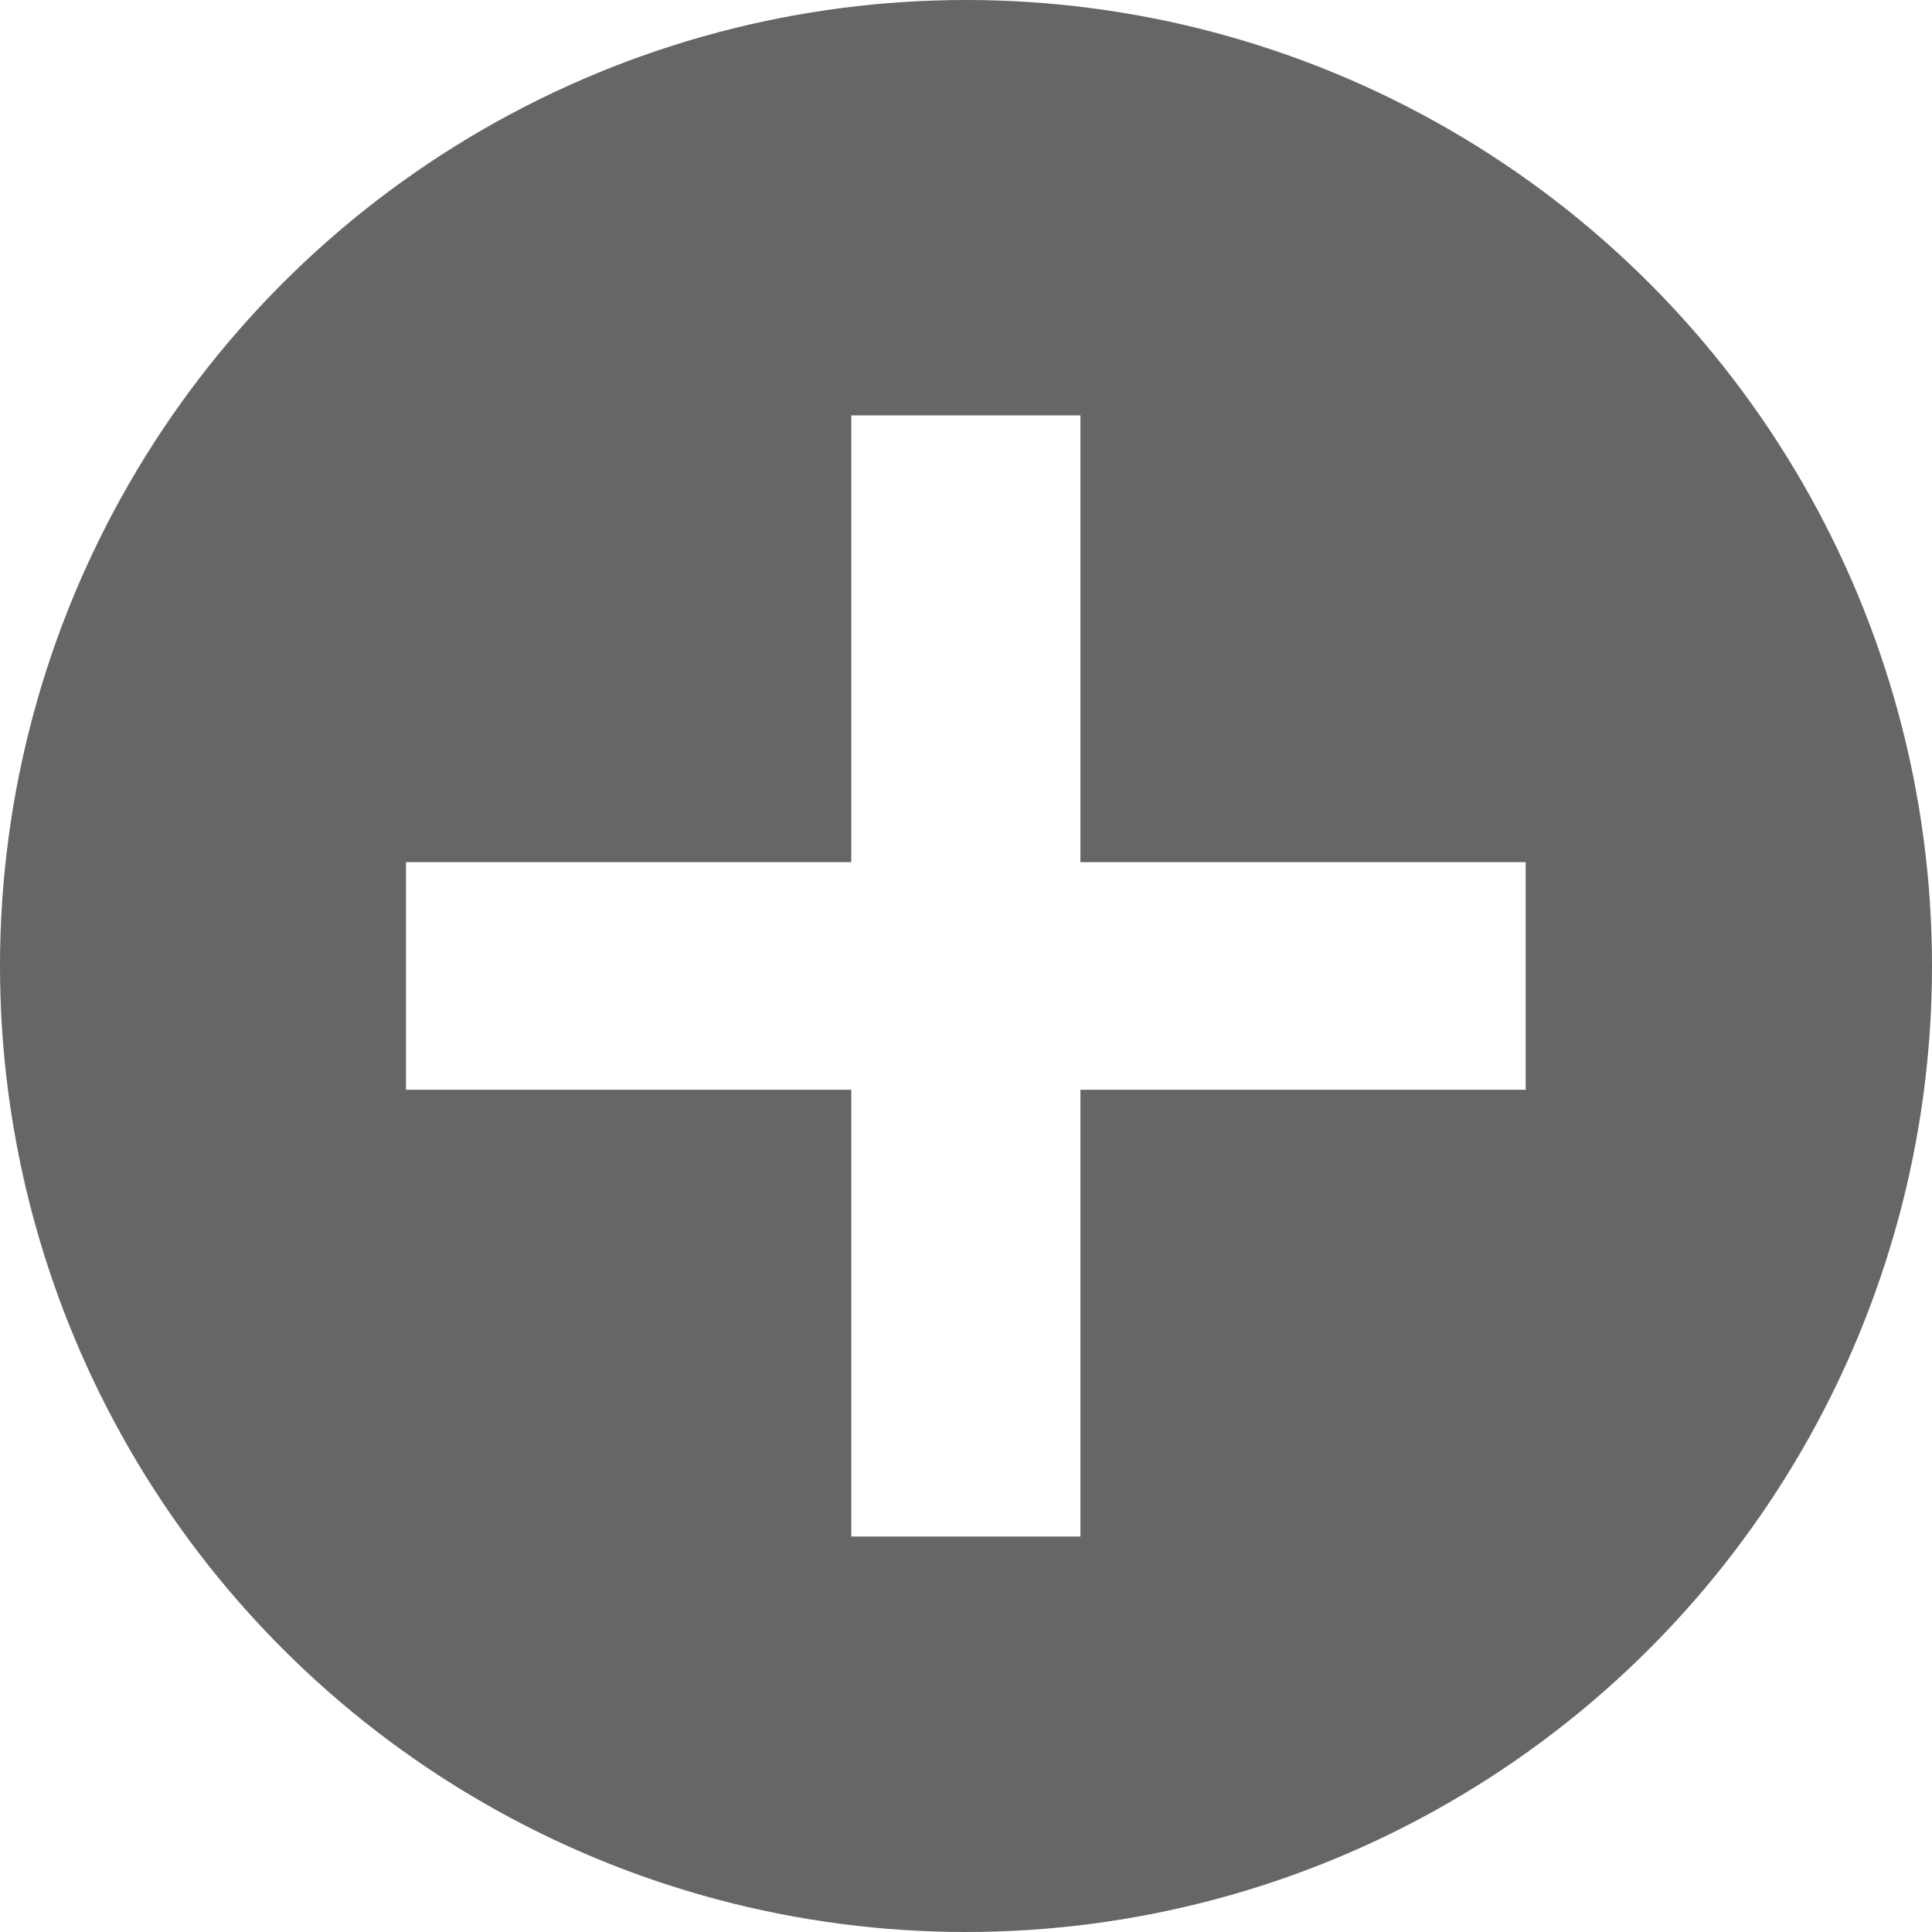
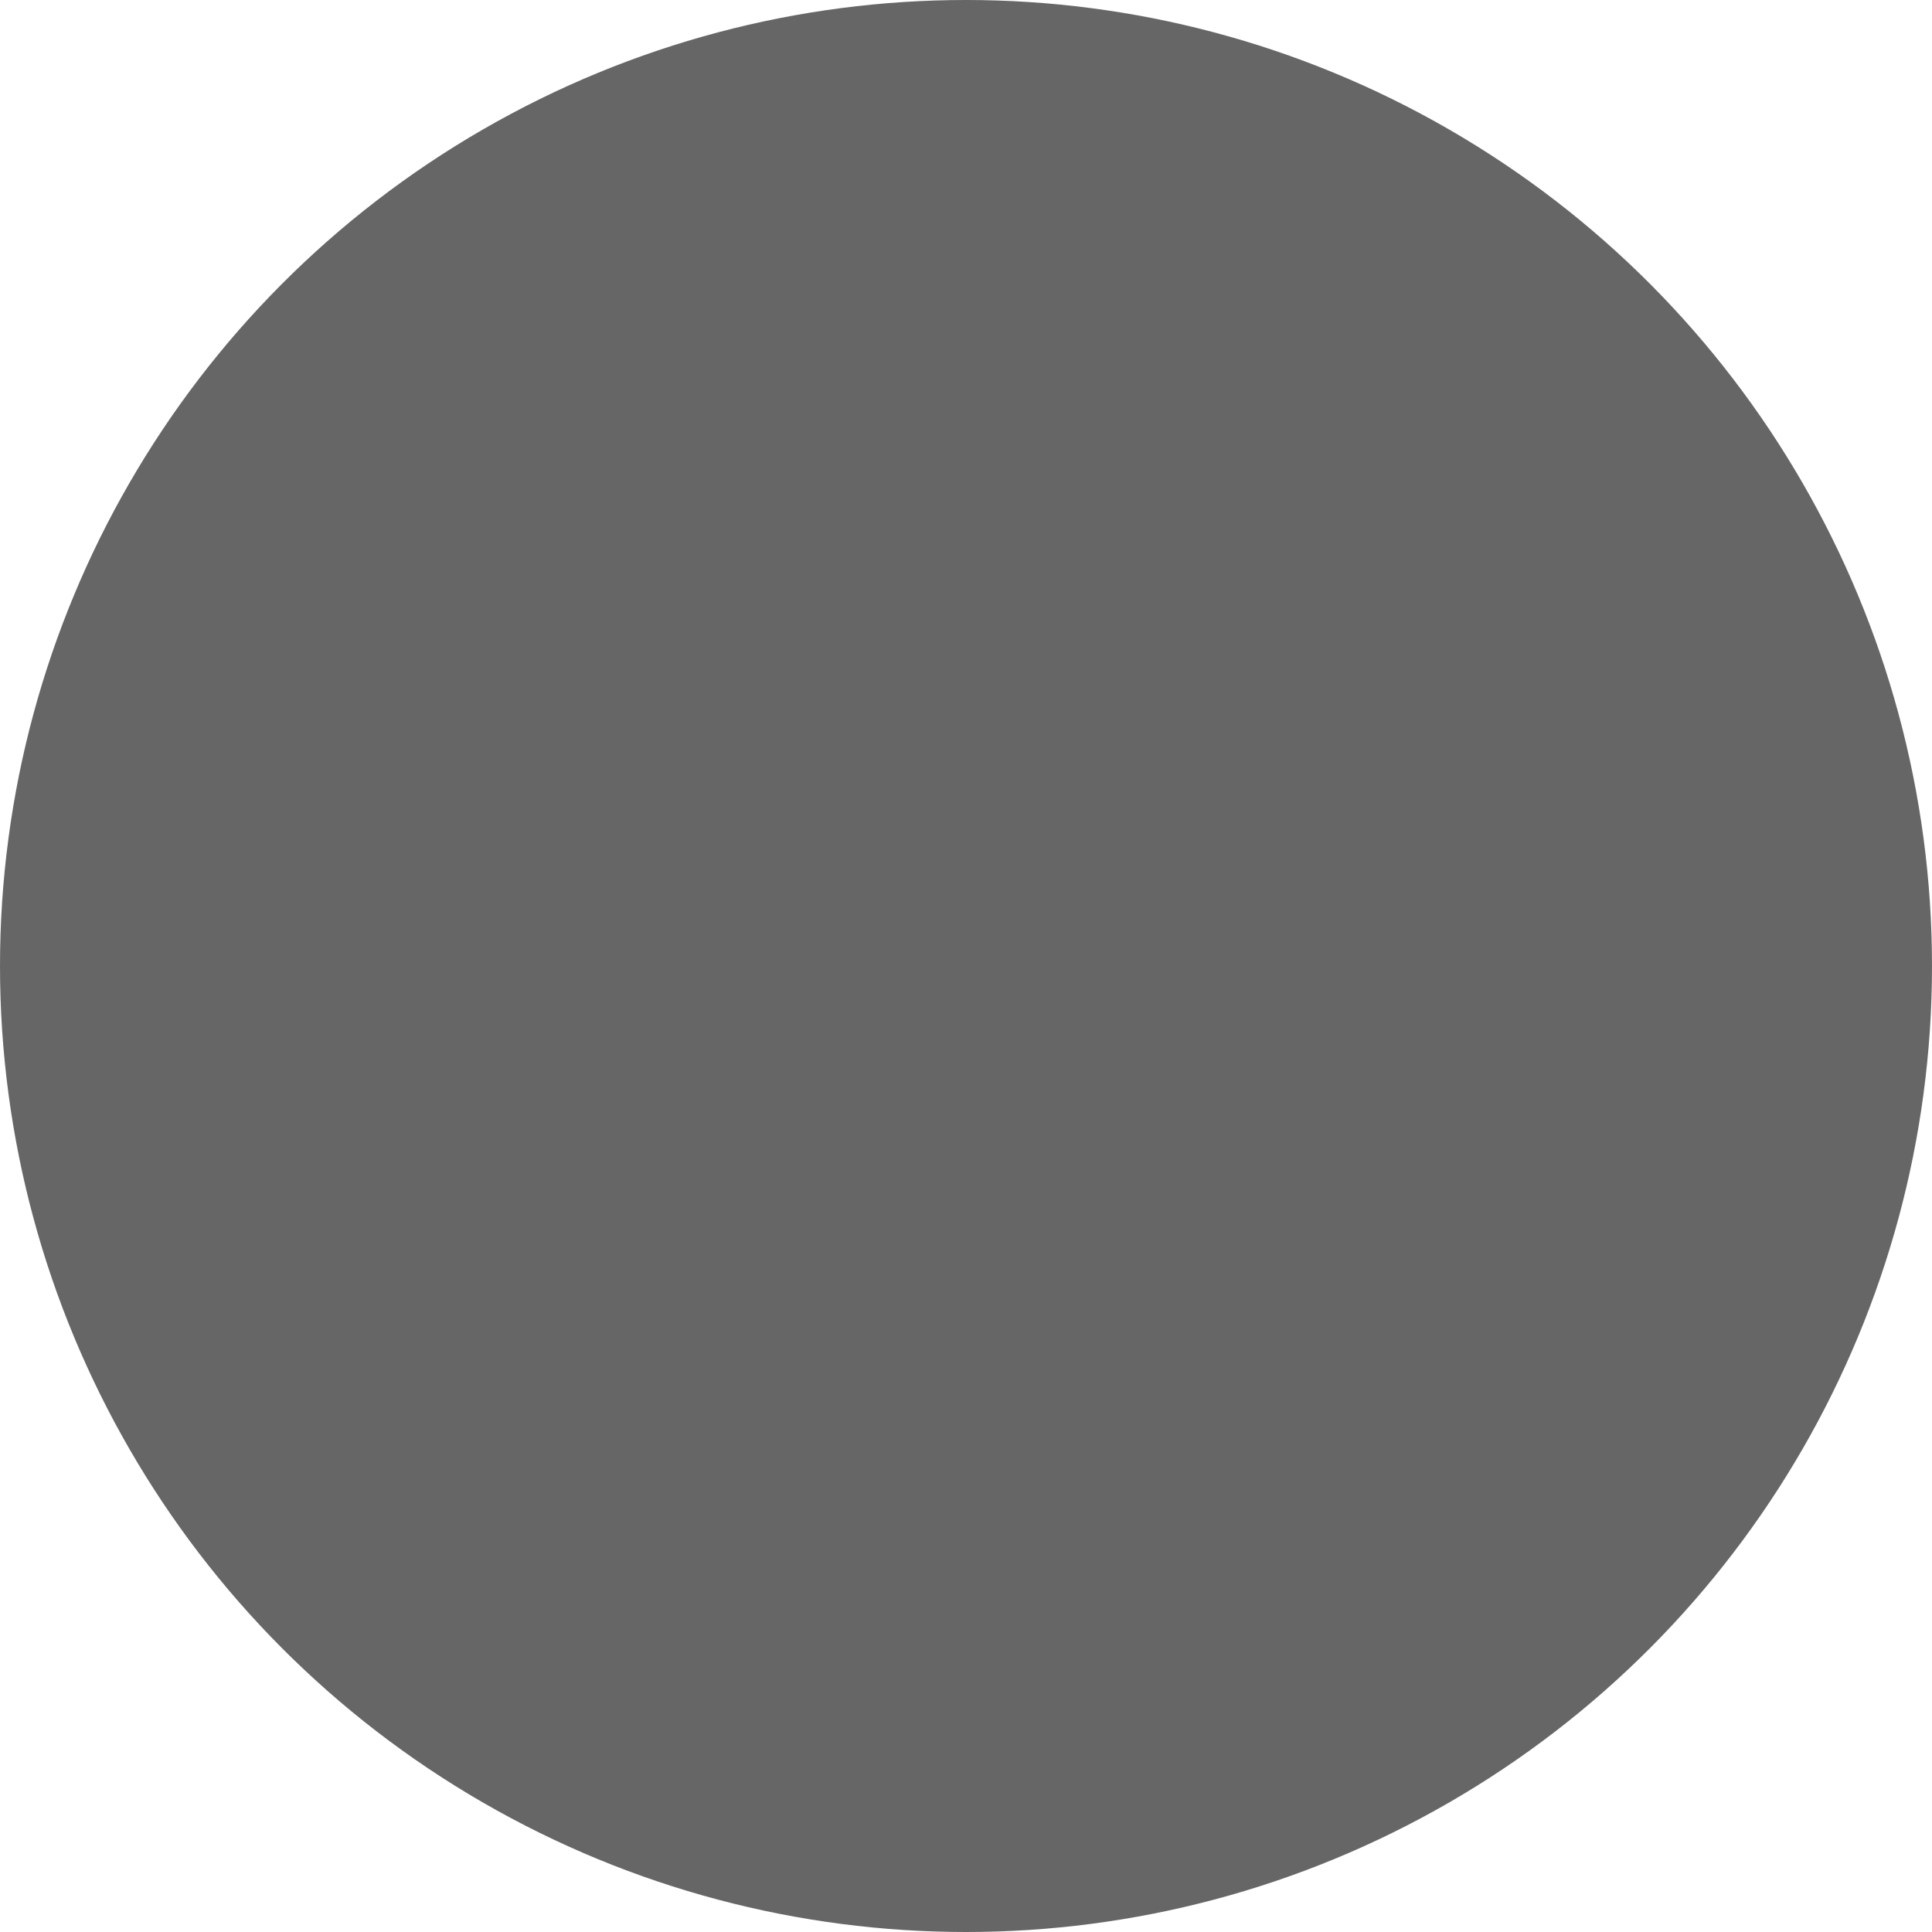
<svg xmlns="http://www.w3.org/2000/svg" viewBox="0 0 64 64">
  <defs>
    <style>.cls-1{fill:#fff;}.cls-2{fill:#666;}</style>
  </defs>
  <g id="レイヤー_3" data-name="レイヤー 3">
    <rect class="cls-1" x="-308.09" y="-1085.39" width="680" height="1920.69" />
  </g>
  <g id="レイヤー_1" data-name="レイヤー 1">
    <circle class="cls-2" cx="32" cy="32" r="32" />
-     <path class="cls-1" d="M28.2,28.56V13.76h7.59v14.8H50.54V36.1H35.79V50.9H28.2V36.1H13.45V28.56Z" />
  </g>
</svg>